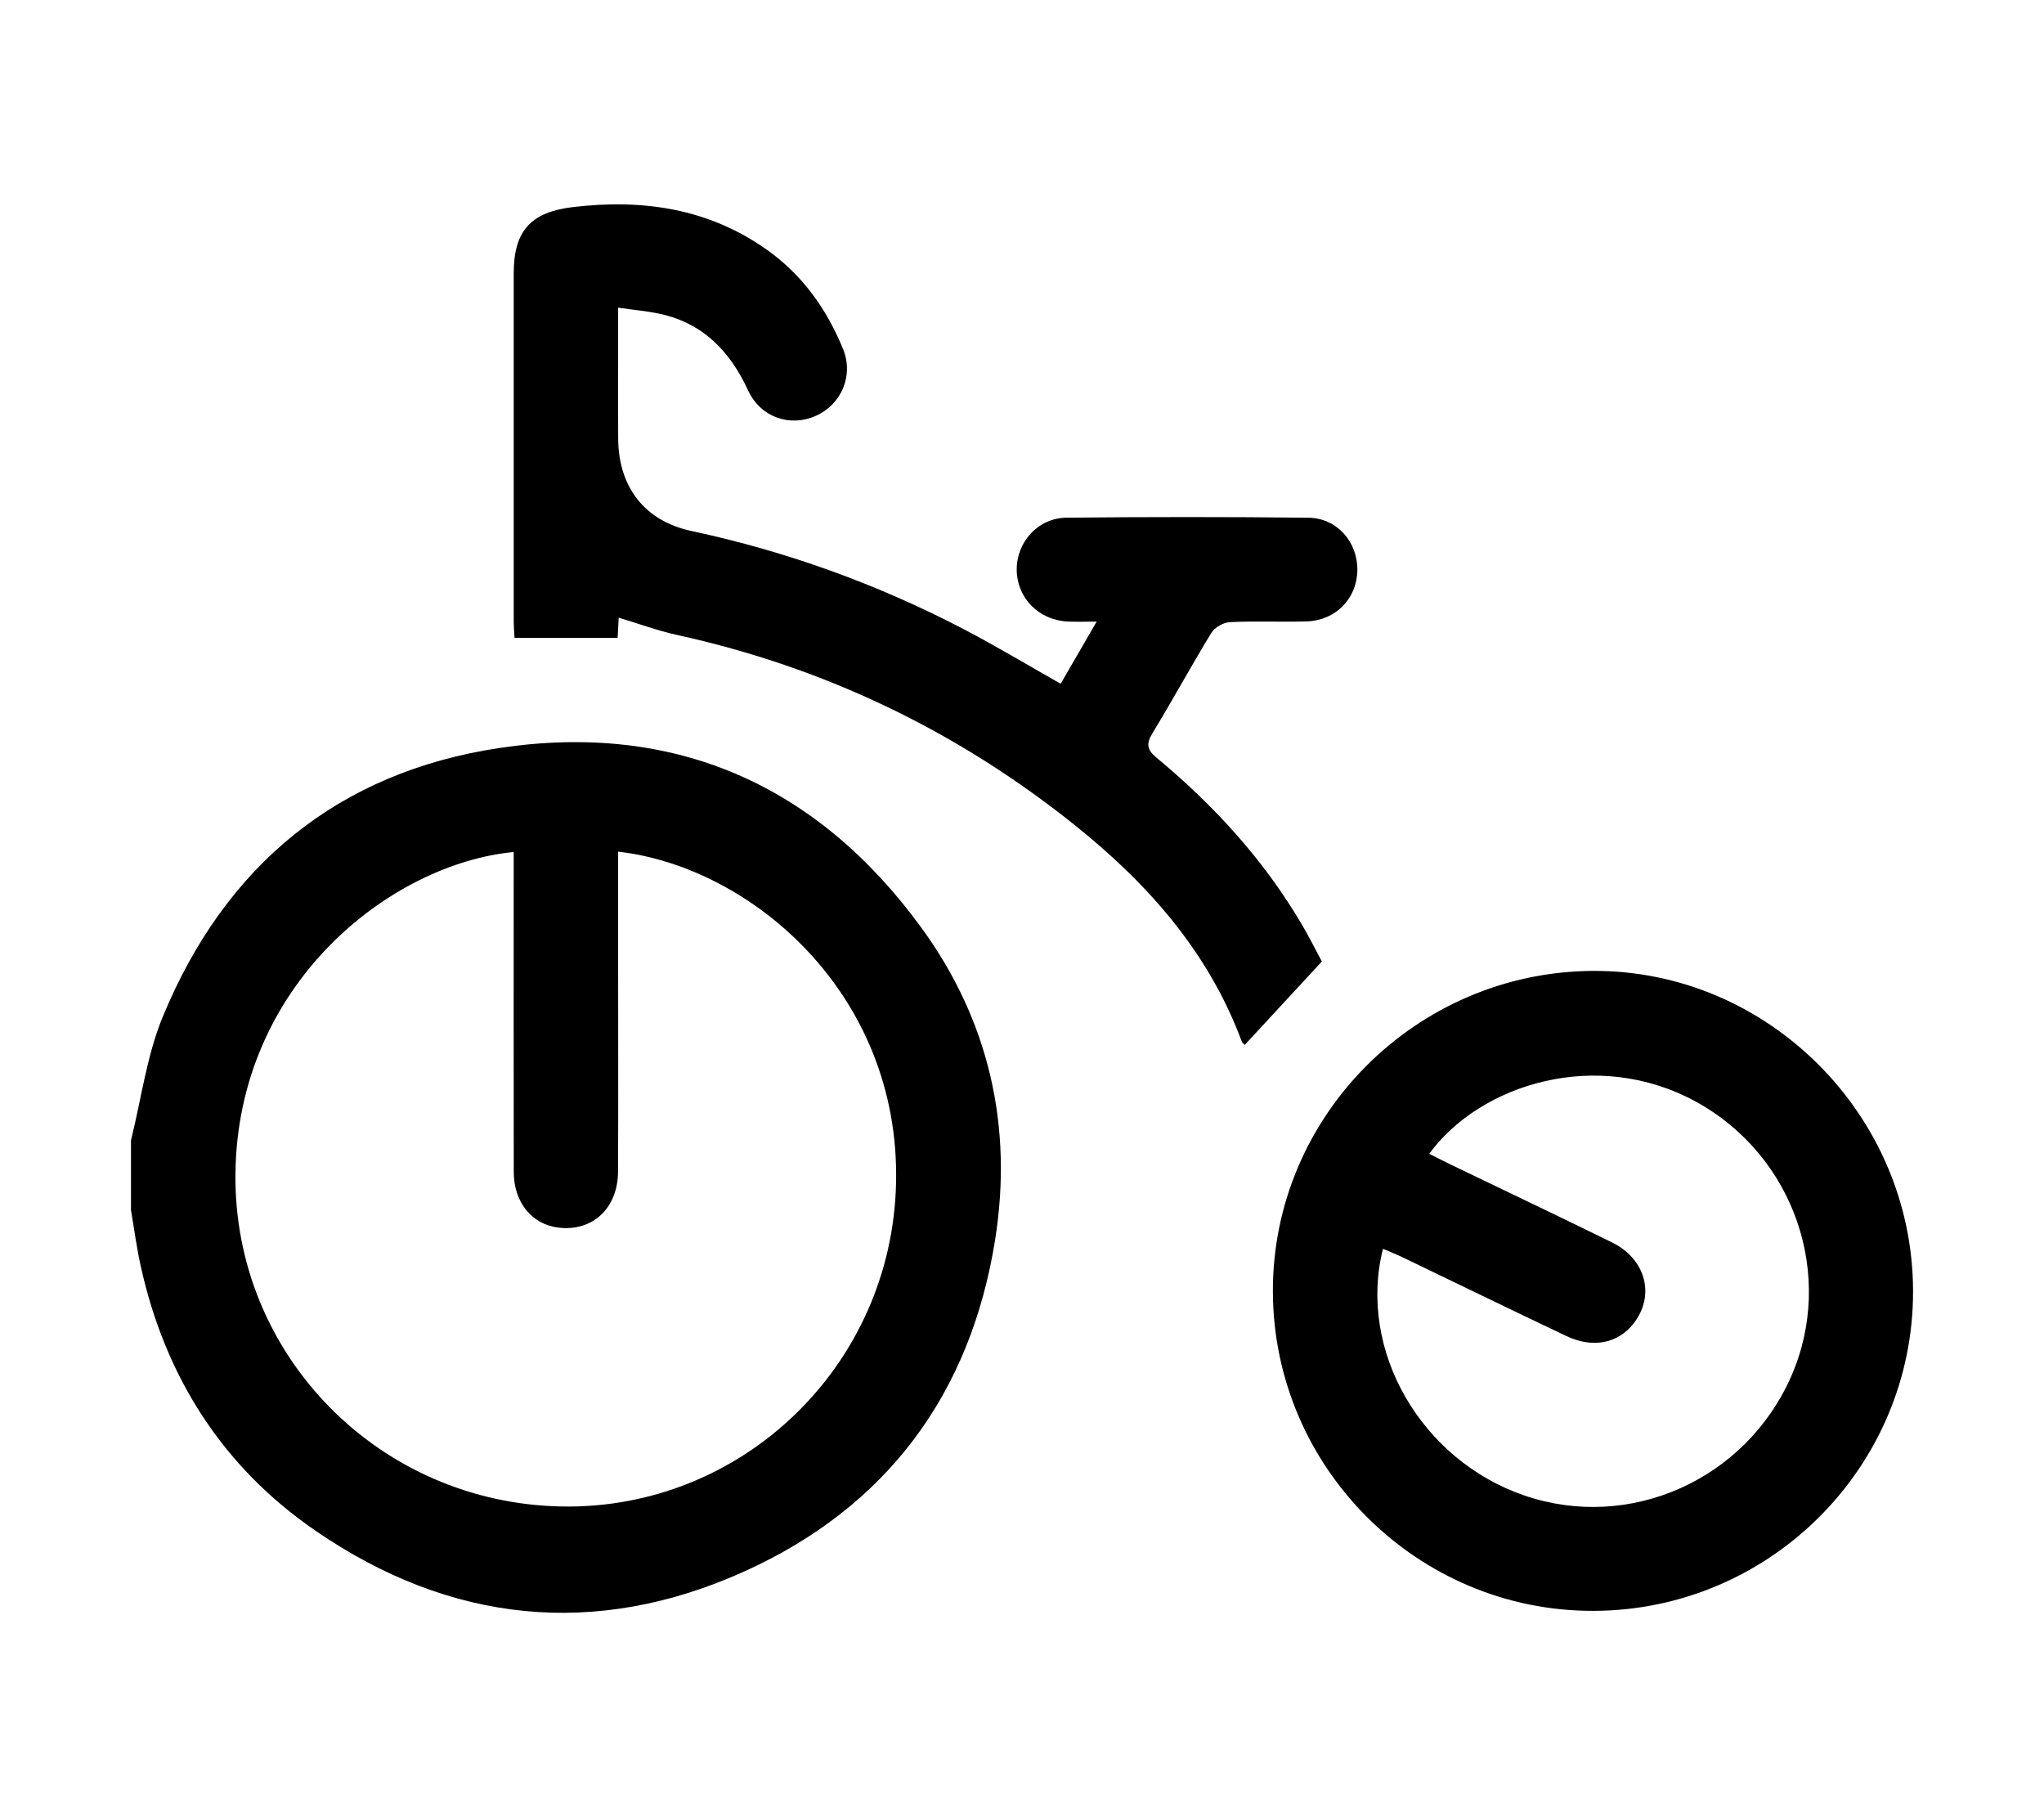
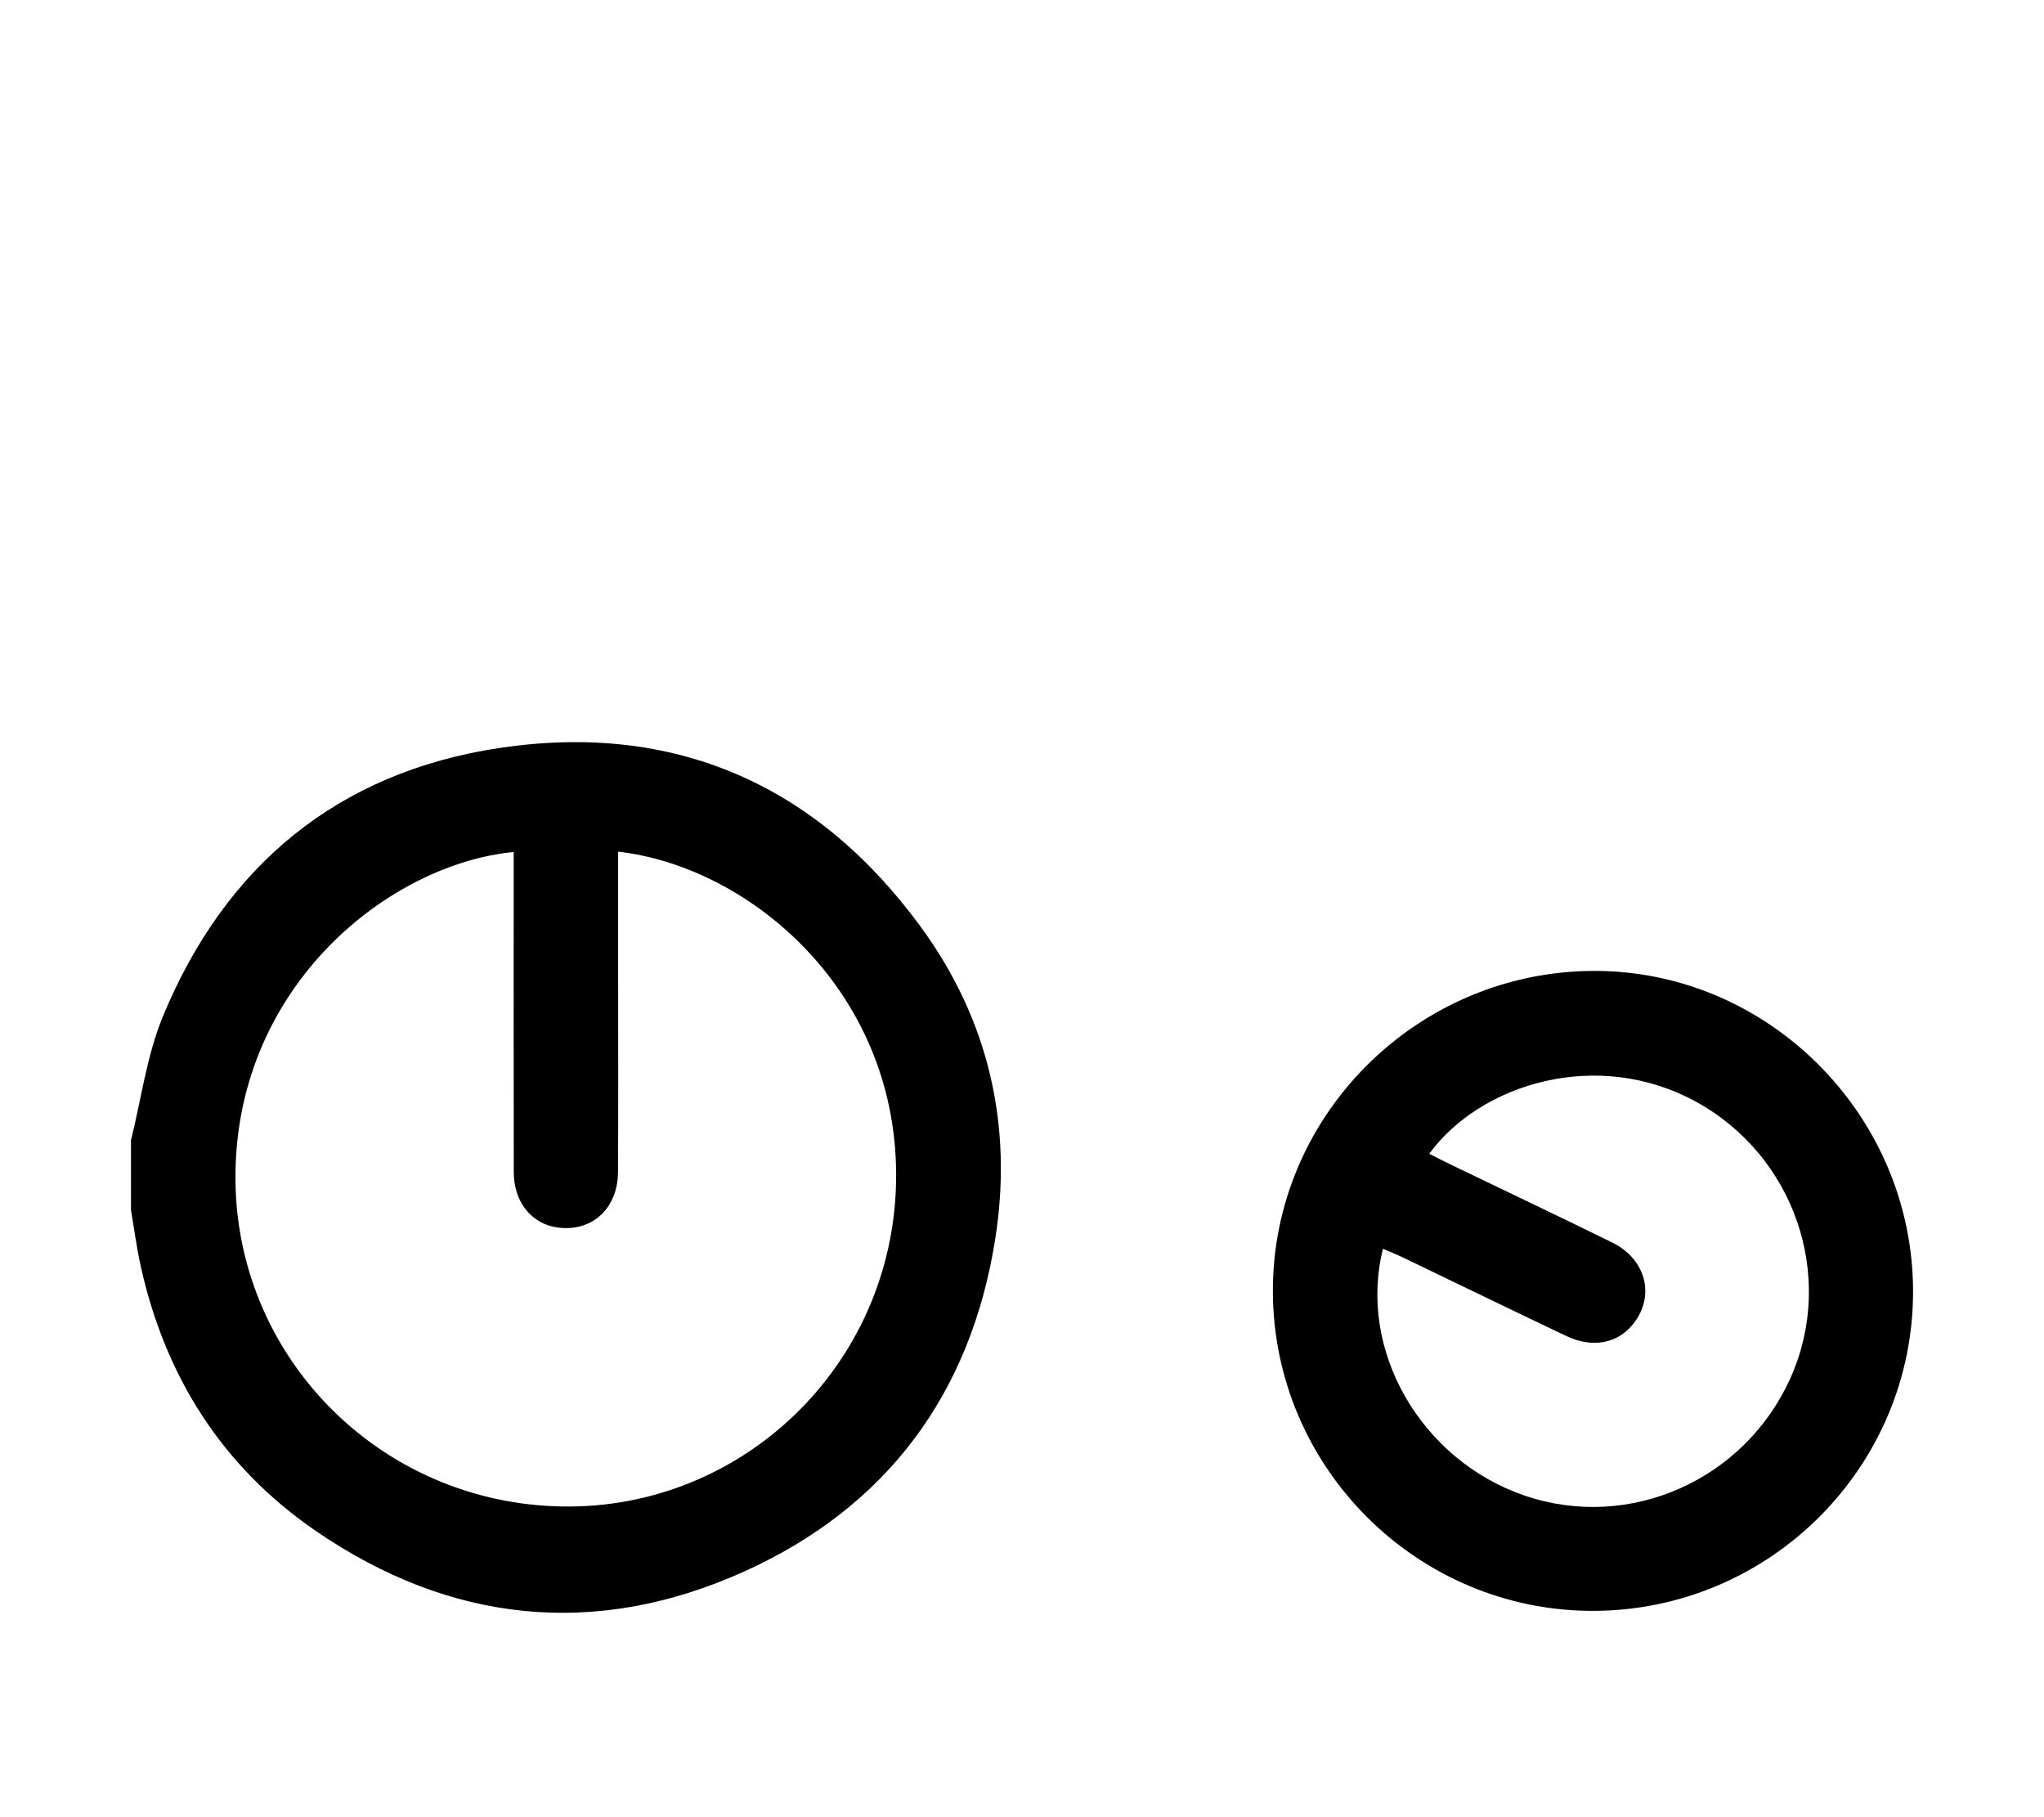
<svg xmlns="http://www.w3.org/2000/svg" id="Calque_1" viewBox="0 0 576 512">
  <path d="M36.9,321.32c2.92-11.67,4.45-23.91,8.99-34.9,17.55-42.48,49.29-68.82,94.84-75.67,49.44-7.43,89.65,10.41,118.99,50.74,18.96,26.06,25.78,55.87,20.71,87.78-6.91,43.54-30.62,75.39-70.65,93.48-41.93,18.94-82.9,14.61-120.83-11.43-26.27-18.03-42.4-43.43-49.29-74.57-1.16-5.22-1.85-10.54-2.75-15.82,0-6.54,0-13.08,0-19.62Zm137.29-81.37c0,11.3,0,22.55,0,33.8,0,18.8,.07,37.59-.03,56.39-.05,10.35-7.24,16.94-16.86,15.74-7.43-.93-12.5-7.11-12.52-15.64-.05-28.28-.02-56.55-.02-84.83,0-1.77,0-3.55,0-5.36-34.97,3.42-77.82,37.33-78.41,90.59-.57,51.19,40.48,92.94,92.06,93.82,50.78,.87,93.01-39.71,94.1-91.25,1.12-53.29-40.9-88.99-78.32-93.25Z" />
-   <path d="M174.35,174.04c-.1,1.9-.2,3.68-.3,5.68h-29.06c-.07-1.55-.22-3.13-.22-4.71-.01-32.68-.02-65.37,0-98.05,0-11.96,4.85-17.22,16.71-18.62,19.61-2.31,38.11,.34,54.6,12.01,10.03,7.1,16.9,16.74,21.49,27.99,3.06,7.49-.47,15.63-7.7,18.84-7.22,3.2-15.5,.46-19.02-7.12-5.12-11.04-12.64-18.95-24.82-21.62-3.65-.8-7.4-1.11-11.84-1.75,0,5.24,0,10.08,0,14.92,0,7.35-.05,14.71,.01,22.06,.12,13.56,7.44,23.13,20.72,25.96,26.83,5.73,52.36,14.97,76.65,27.64,9.1,4.75,17.92,10.06,27.33,15.38,3.14-5.43,6.38-11.02,10.14-17.51-3.22,0-5.72,.1-8.2-.02-8.12-.4-14.24-6.63-14.33-14.51-.09-7.83,5.96-14.67,14.03-14.75,22.71-.23,45.43-.24,68.14,.01,8.13,.09,13.95,6.86,13.82,14.86-.13,7.96-6.14,14.13-14.37,14.36-7.18,.2-14.39-.15-21.56,.2-1.82,.09-4.27,1.49-5.21,3.03-5.71,9.33-10.92,18.95-16.61,28.29-1.84,3.02-1.49,4.68,1.17,6.88,16.22,13.45,30.26,28.83,40.99,47.07,2.05,3.49,3.86,7.13,5.59,10.34-7.4,8.01-14.47,15.65-21.72,23.5-.13-.15-.68-.51-.87-1-9.41-25.35-26.7-44.7-47.4-61.21-33.06-26.37-70.29-44.2-111.68-53.28-5.51-1.21-10.85-3.19-16.47-4.88Z" />
  <path d="M448.72,273.56c49.27-.36,90.2,40.41,90.38,90.02,.18,49.57-40.23,90.12-89.97,90.29-49.59,.17-90.24-40.23-90.43-89.88-.19-49.42,40.28-90.07,90.02-90.43Zm-45.97,51.52c2.06,1.04,4.07,2.08,6.12,3.07,15.13,7.3,30.31,14.49,45.38,21.9,9.6,4.72,12.22,14.95,6.12,22.82-4.39,5.65-11.51,7.11-19,3.55-15.47-7.34-30.86-14.84-46.3-22.25-1.73-.83-3.53-1.53-5.35-2.32-7.18,28.64,10.75,59.6,39.95,69.55,29.57,10.08,62.11-4.4,74.98-33.36,12.67-28.51,1-62.4-26.66-77.59-27.91-15.32-60.86-5.04-75.23,14.63Z" />
</svg>